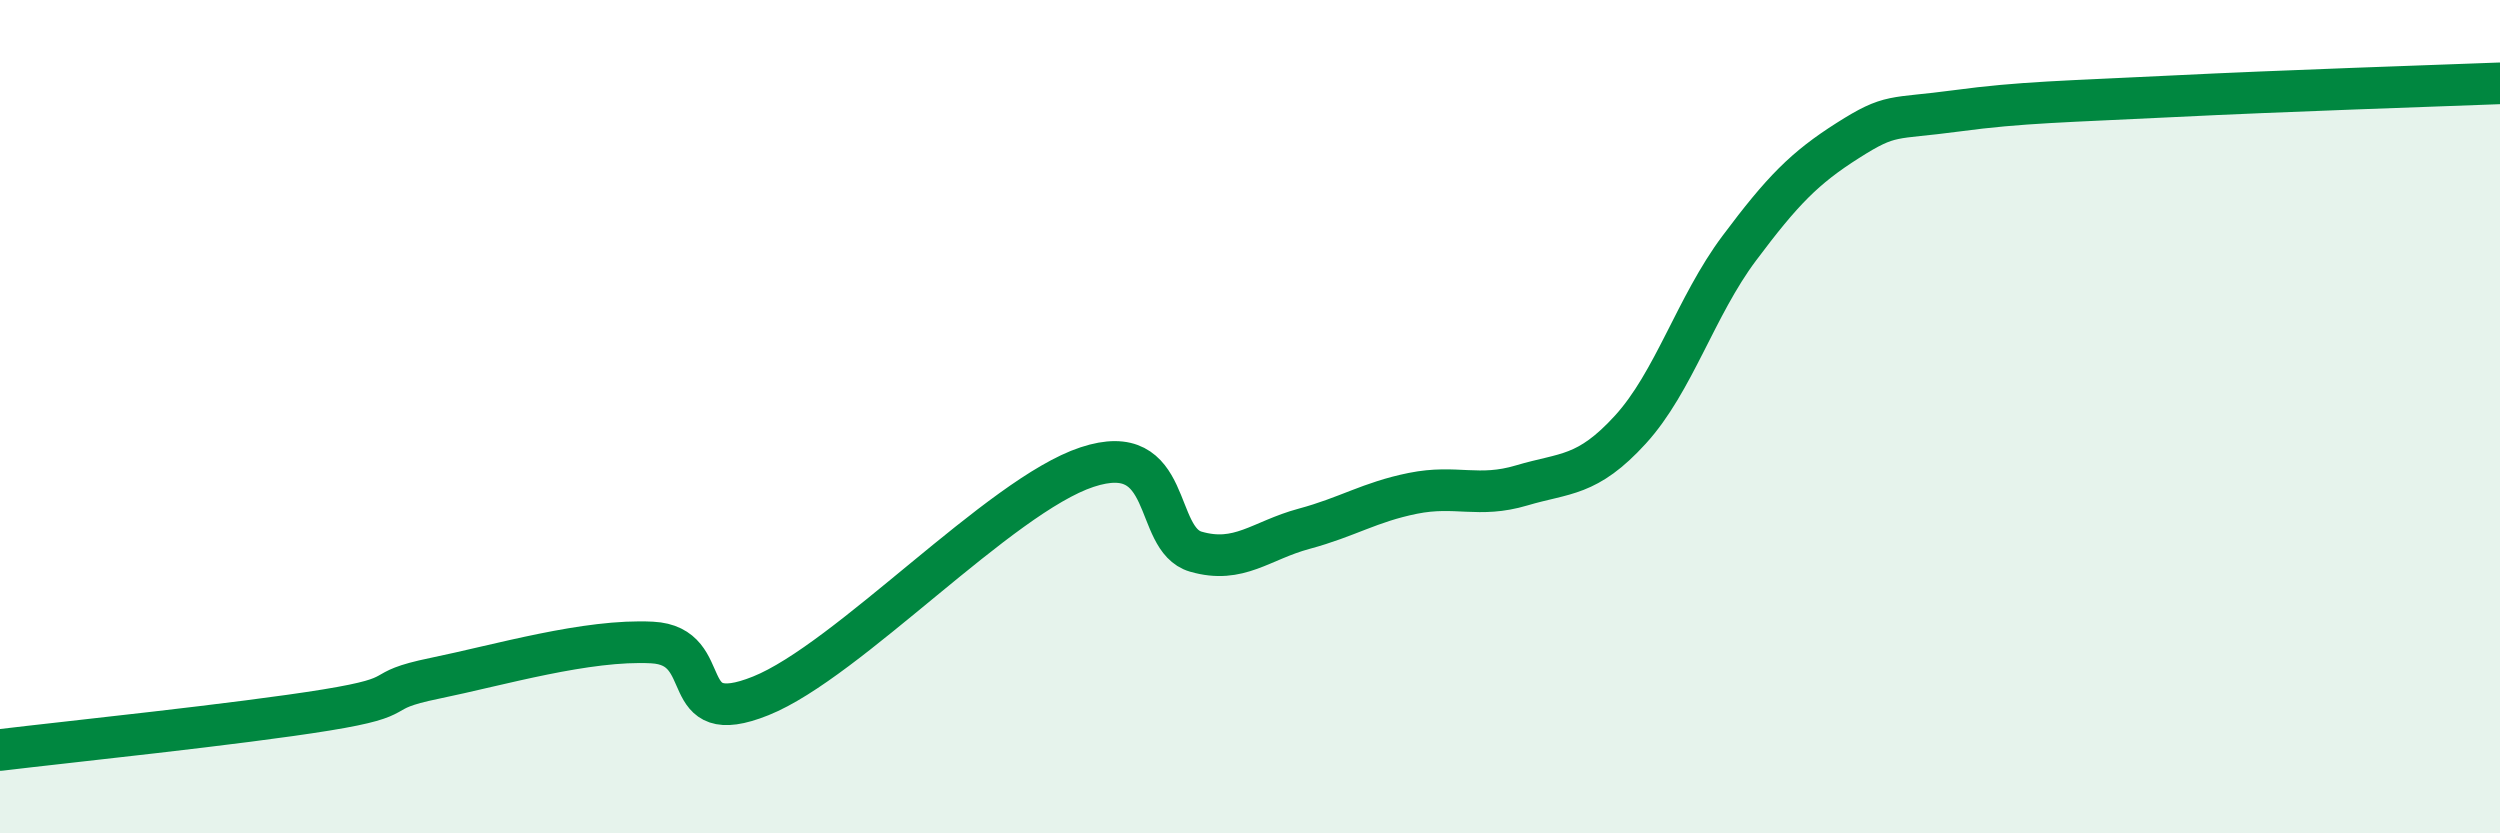
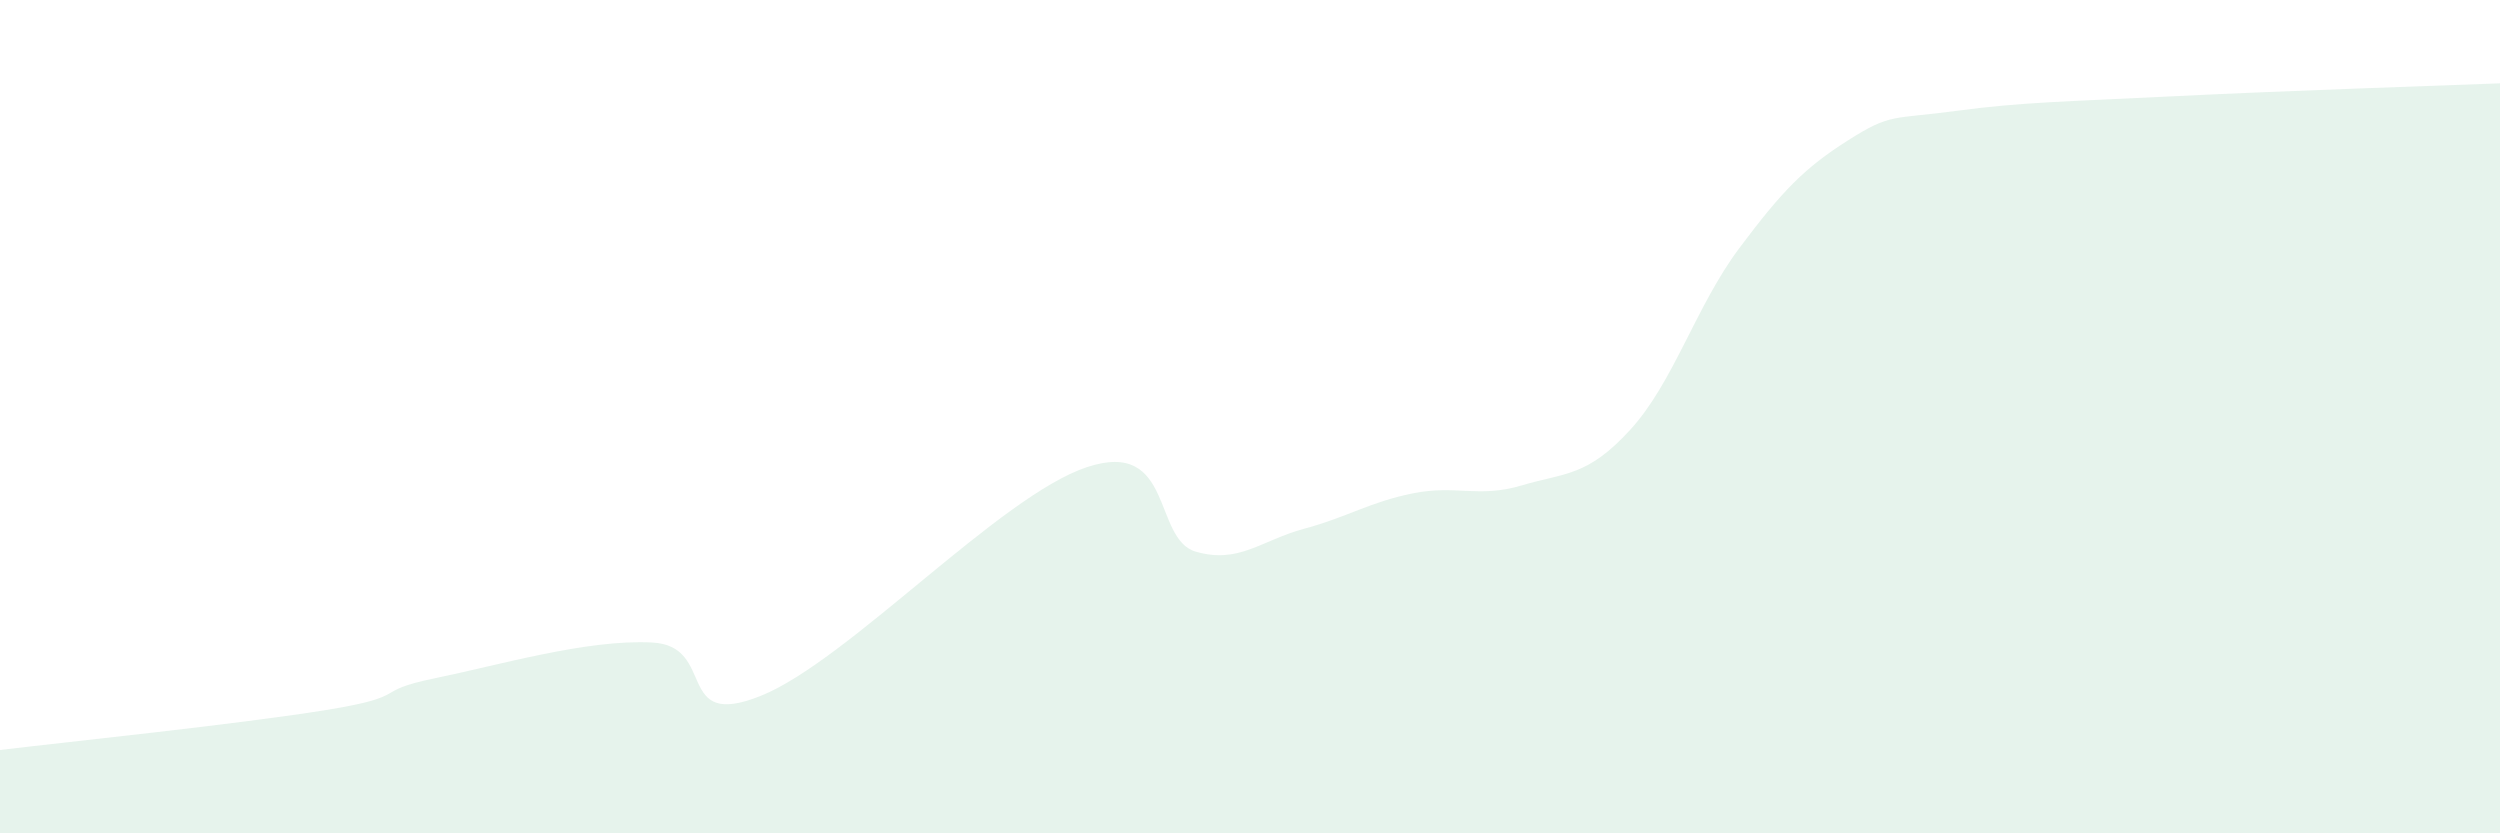
<svg xmlns="http://www.w3.org/2000/svg" width="60" height="20" viewBox="0 0 60 20">
  <path d="M 0,18 C 1.57,17.81 5.74,17.38 7.83,17.04 C 9.92,16.7 8.87,16.6 10.43,16.28 C 11.99,15.96 14.08,15.34 15.65,15.42 C 17.22,15.5 16.17,17.54 18.26,16.7 C 20.35,15.86 24,11.9 26.09,11.21 C 28.18,10.52 27.66,12.94 28.7,13.24 C 29.74,13.54 30.26,12.97 31.3,12.69 C 32.34,12.41 32.87,12.05 33.91,11.84 C 34.95,11.63 35.48,11.96 36.52,11.65 C 37.56,11.34 38.09,11.45 39.13,10.31 C 40.17,9.17 40.7,7.35 41.74,5.96 C 42.78,4.57 43.31,4.03 44.35,3.37 C 45.39,2.71 45.4,2.87 46.96,2.66 C 48.52,2.45 49.56,2.44 52.17,2.31 C 54.78,2.18 58.43,2.06 60,2L60 20L0 20Z" fill="#008740" opacity="0.1" stroke-linecap="round" stroke-linejoin="round" />
-   <path d="M 0,18 C 1.57,17.81 5.74,17.38 7.83,17.04 C 9.92,16.7 8.87,16.6 10.43,16.28 C 11.99,15.96 14.08,15.34 15.65,15.42 C 17.22,15.5 16.17,17.54 18.26,16.7 C 20.35,15.86 24,11.9 26.09,11.21 C 28.18,10.52 27.66,12.94 28.7,13.24 C 29.74,13.54 30.26,12.97 31.3,12.69 C 32.34,12.41 32.87,12.05 33.91,11.84 C 34.95,11.63 35.48,11.96 36.52,11.65 C 37.56,11.34 38.09,11.45 39.13,10.31 C 40.17,9.17 40.7,7.35 41.74,5.96 C 42.78,4.57 43.31,4.03 44.35,3.37 C 45.39,2.71 45.4,2.87 46.96,2.66 C 48.52,2.45 49.56,2.44 52.17,2.31 C 54.78,2.18 58.43,2.06 60,2" stroke="#008740" stroke-width="1" fill="none" stroke-linecap="round" stroke-linejoin="round" />
</svg>